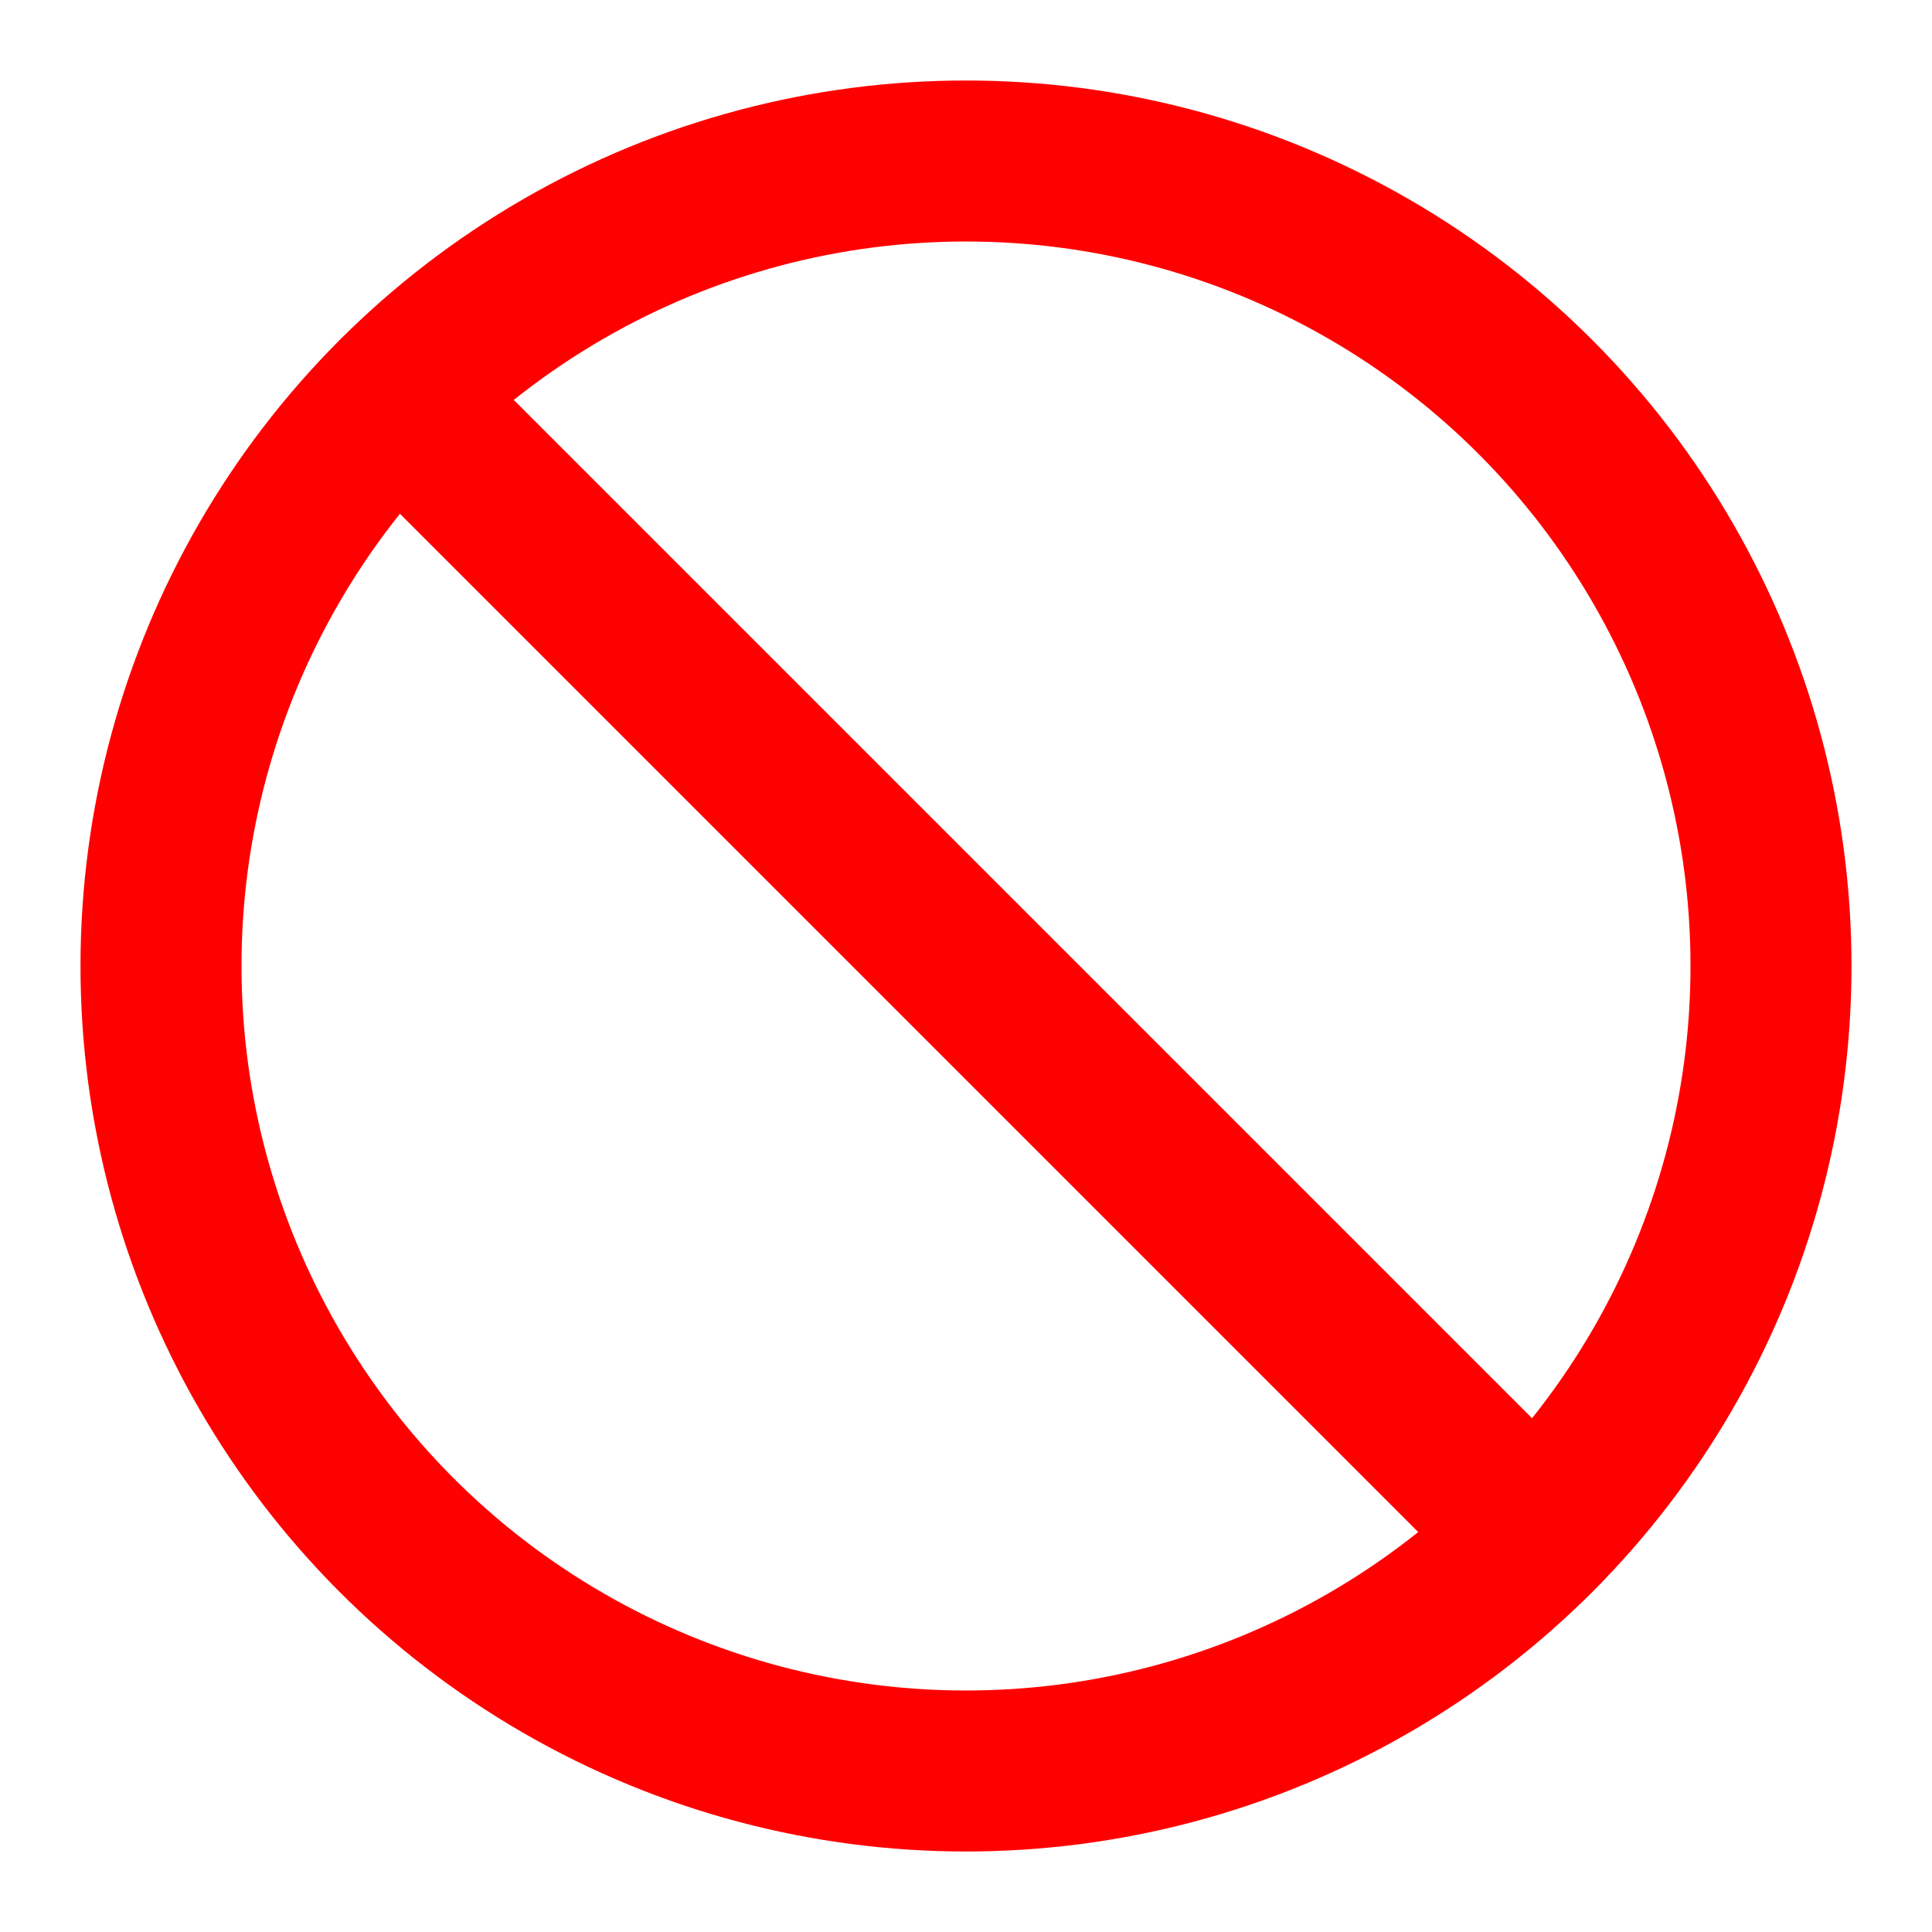
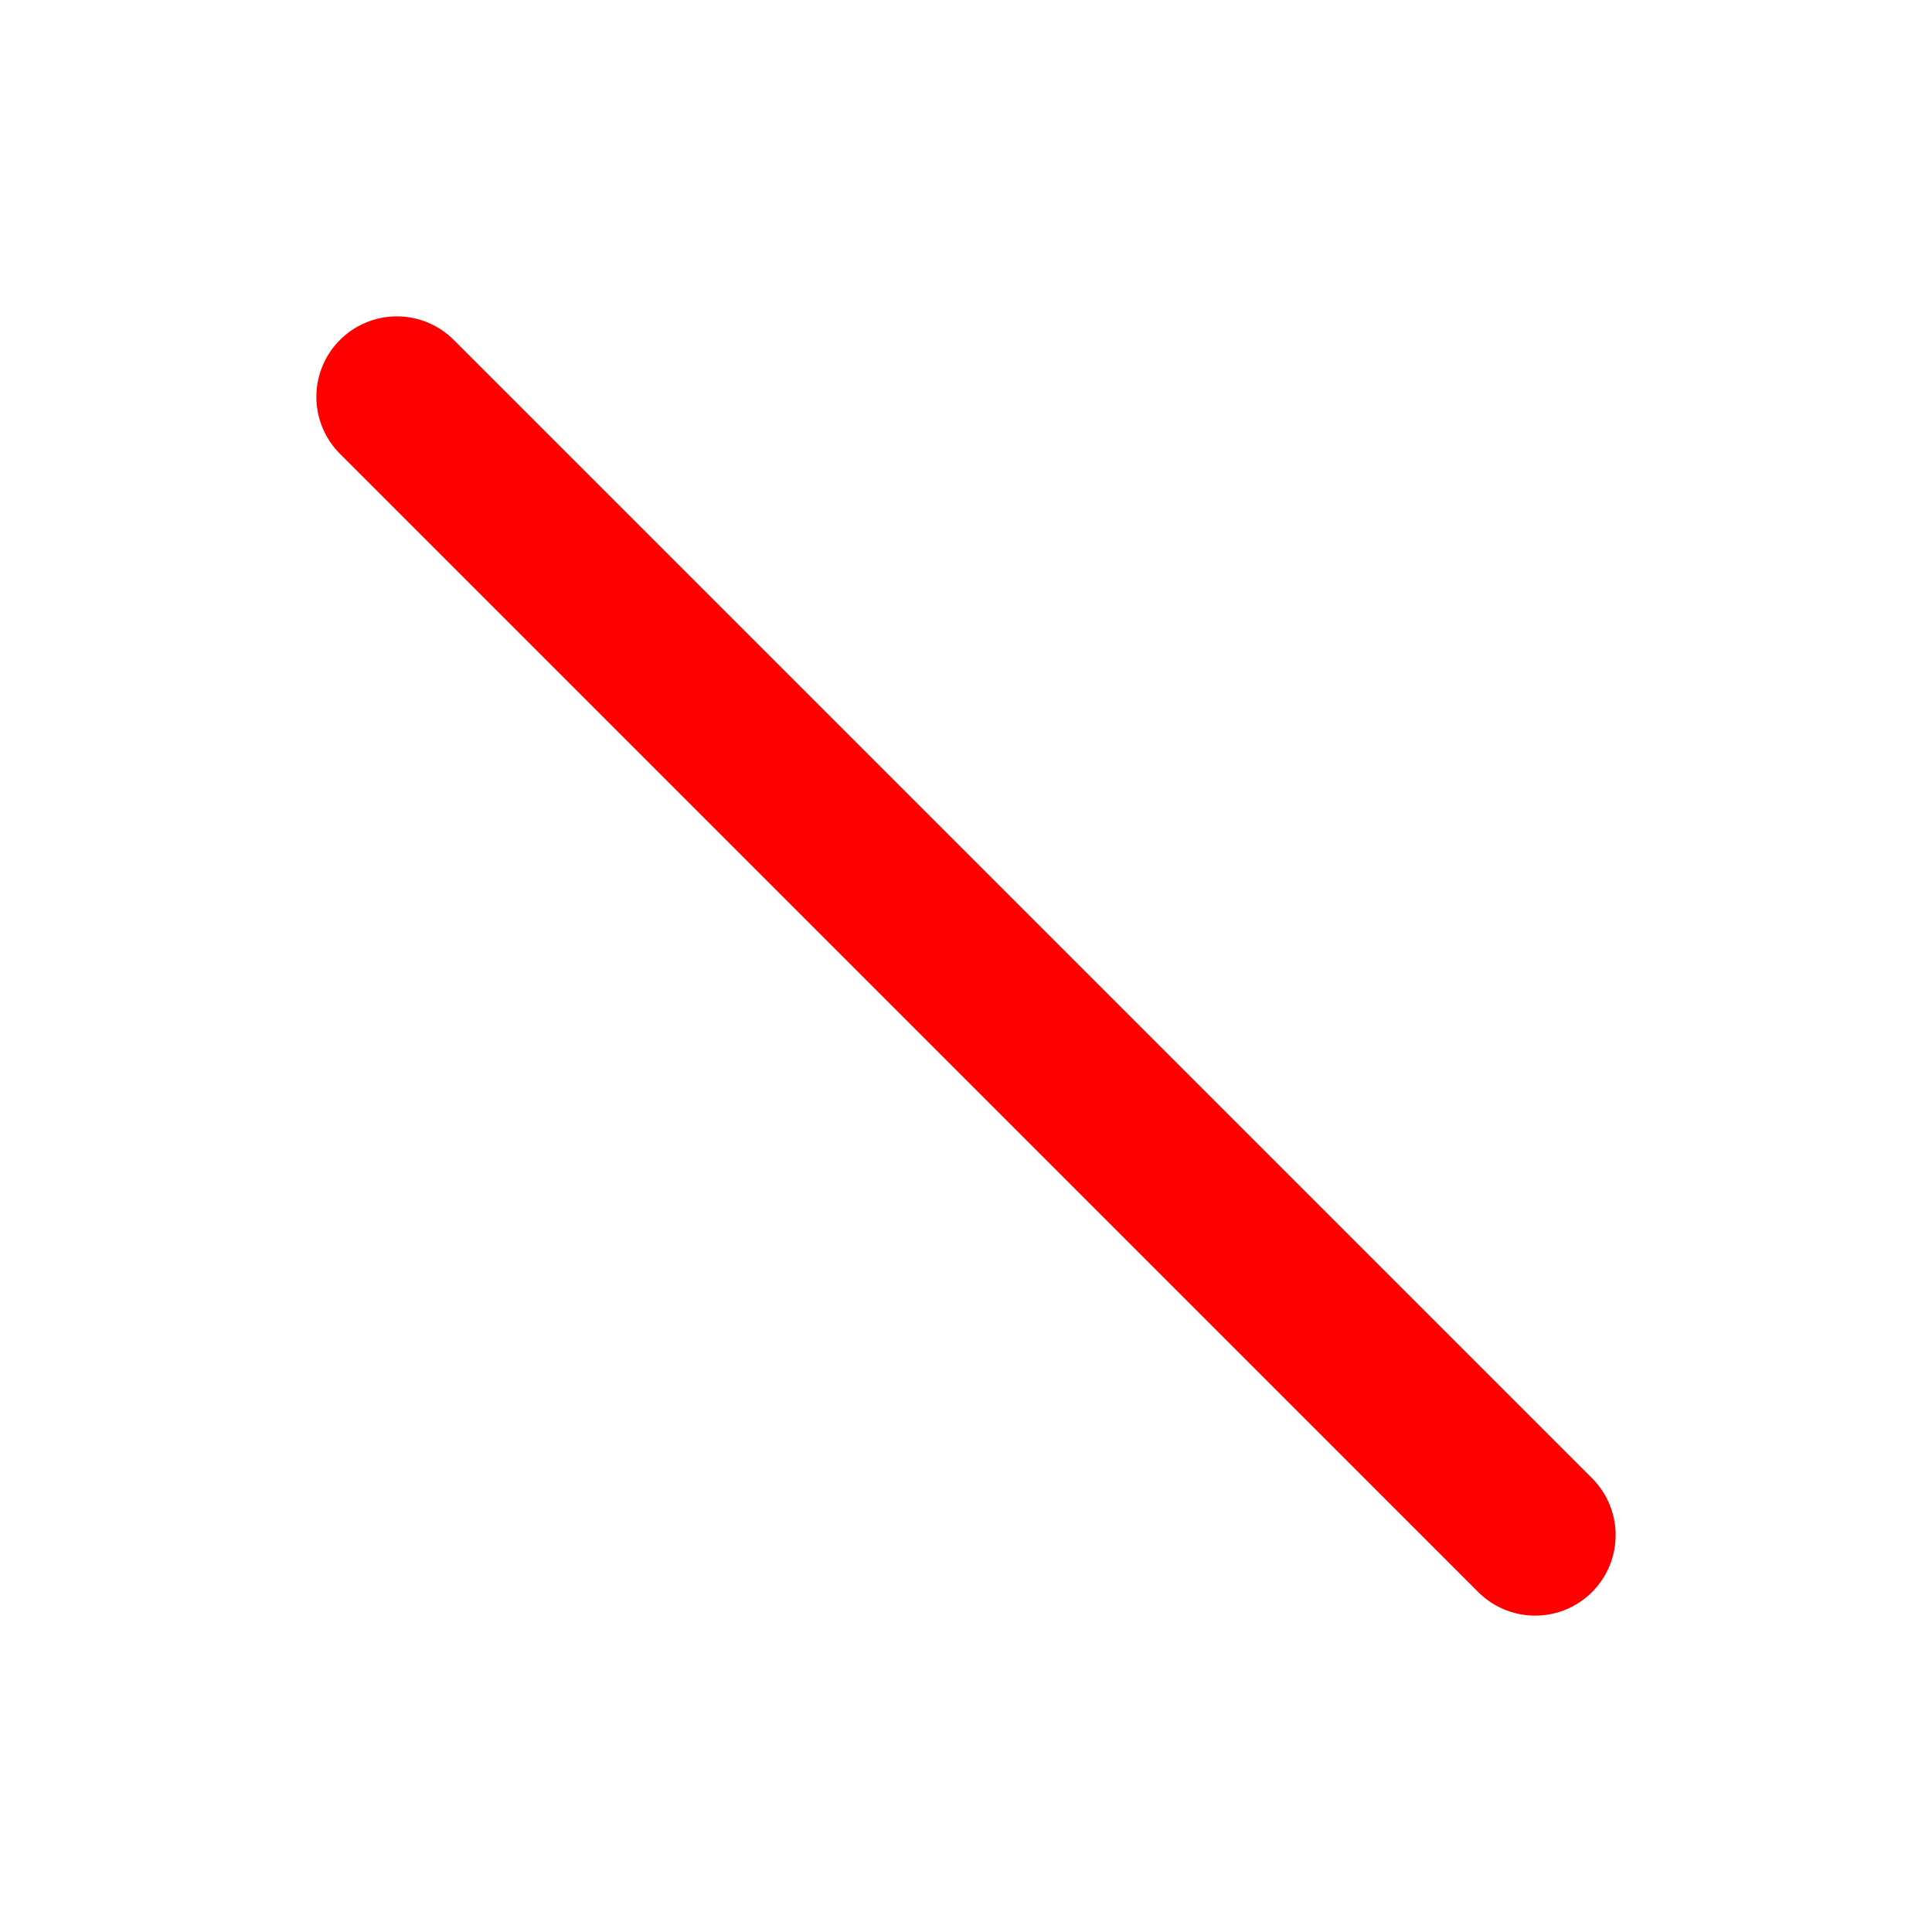
<svg xmlns="http://www.w3.org/2000/svg" width="24" height="24" viewBox="0 0 24 24" fill="none" stroke="#FF0000" stroke-width="2" stroke-linecap="round" stroke-linejoin="round">
-   <circle cx="12" cy="12" r="10" />
  <path d="m4.93 4.93 14.14 14.14" />
</svg>